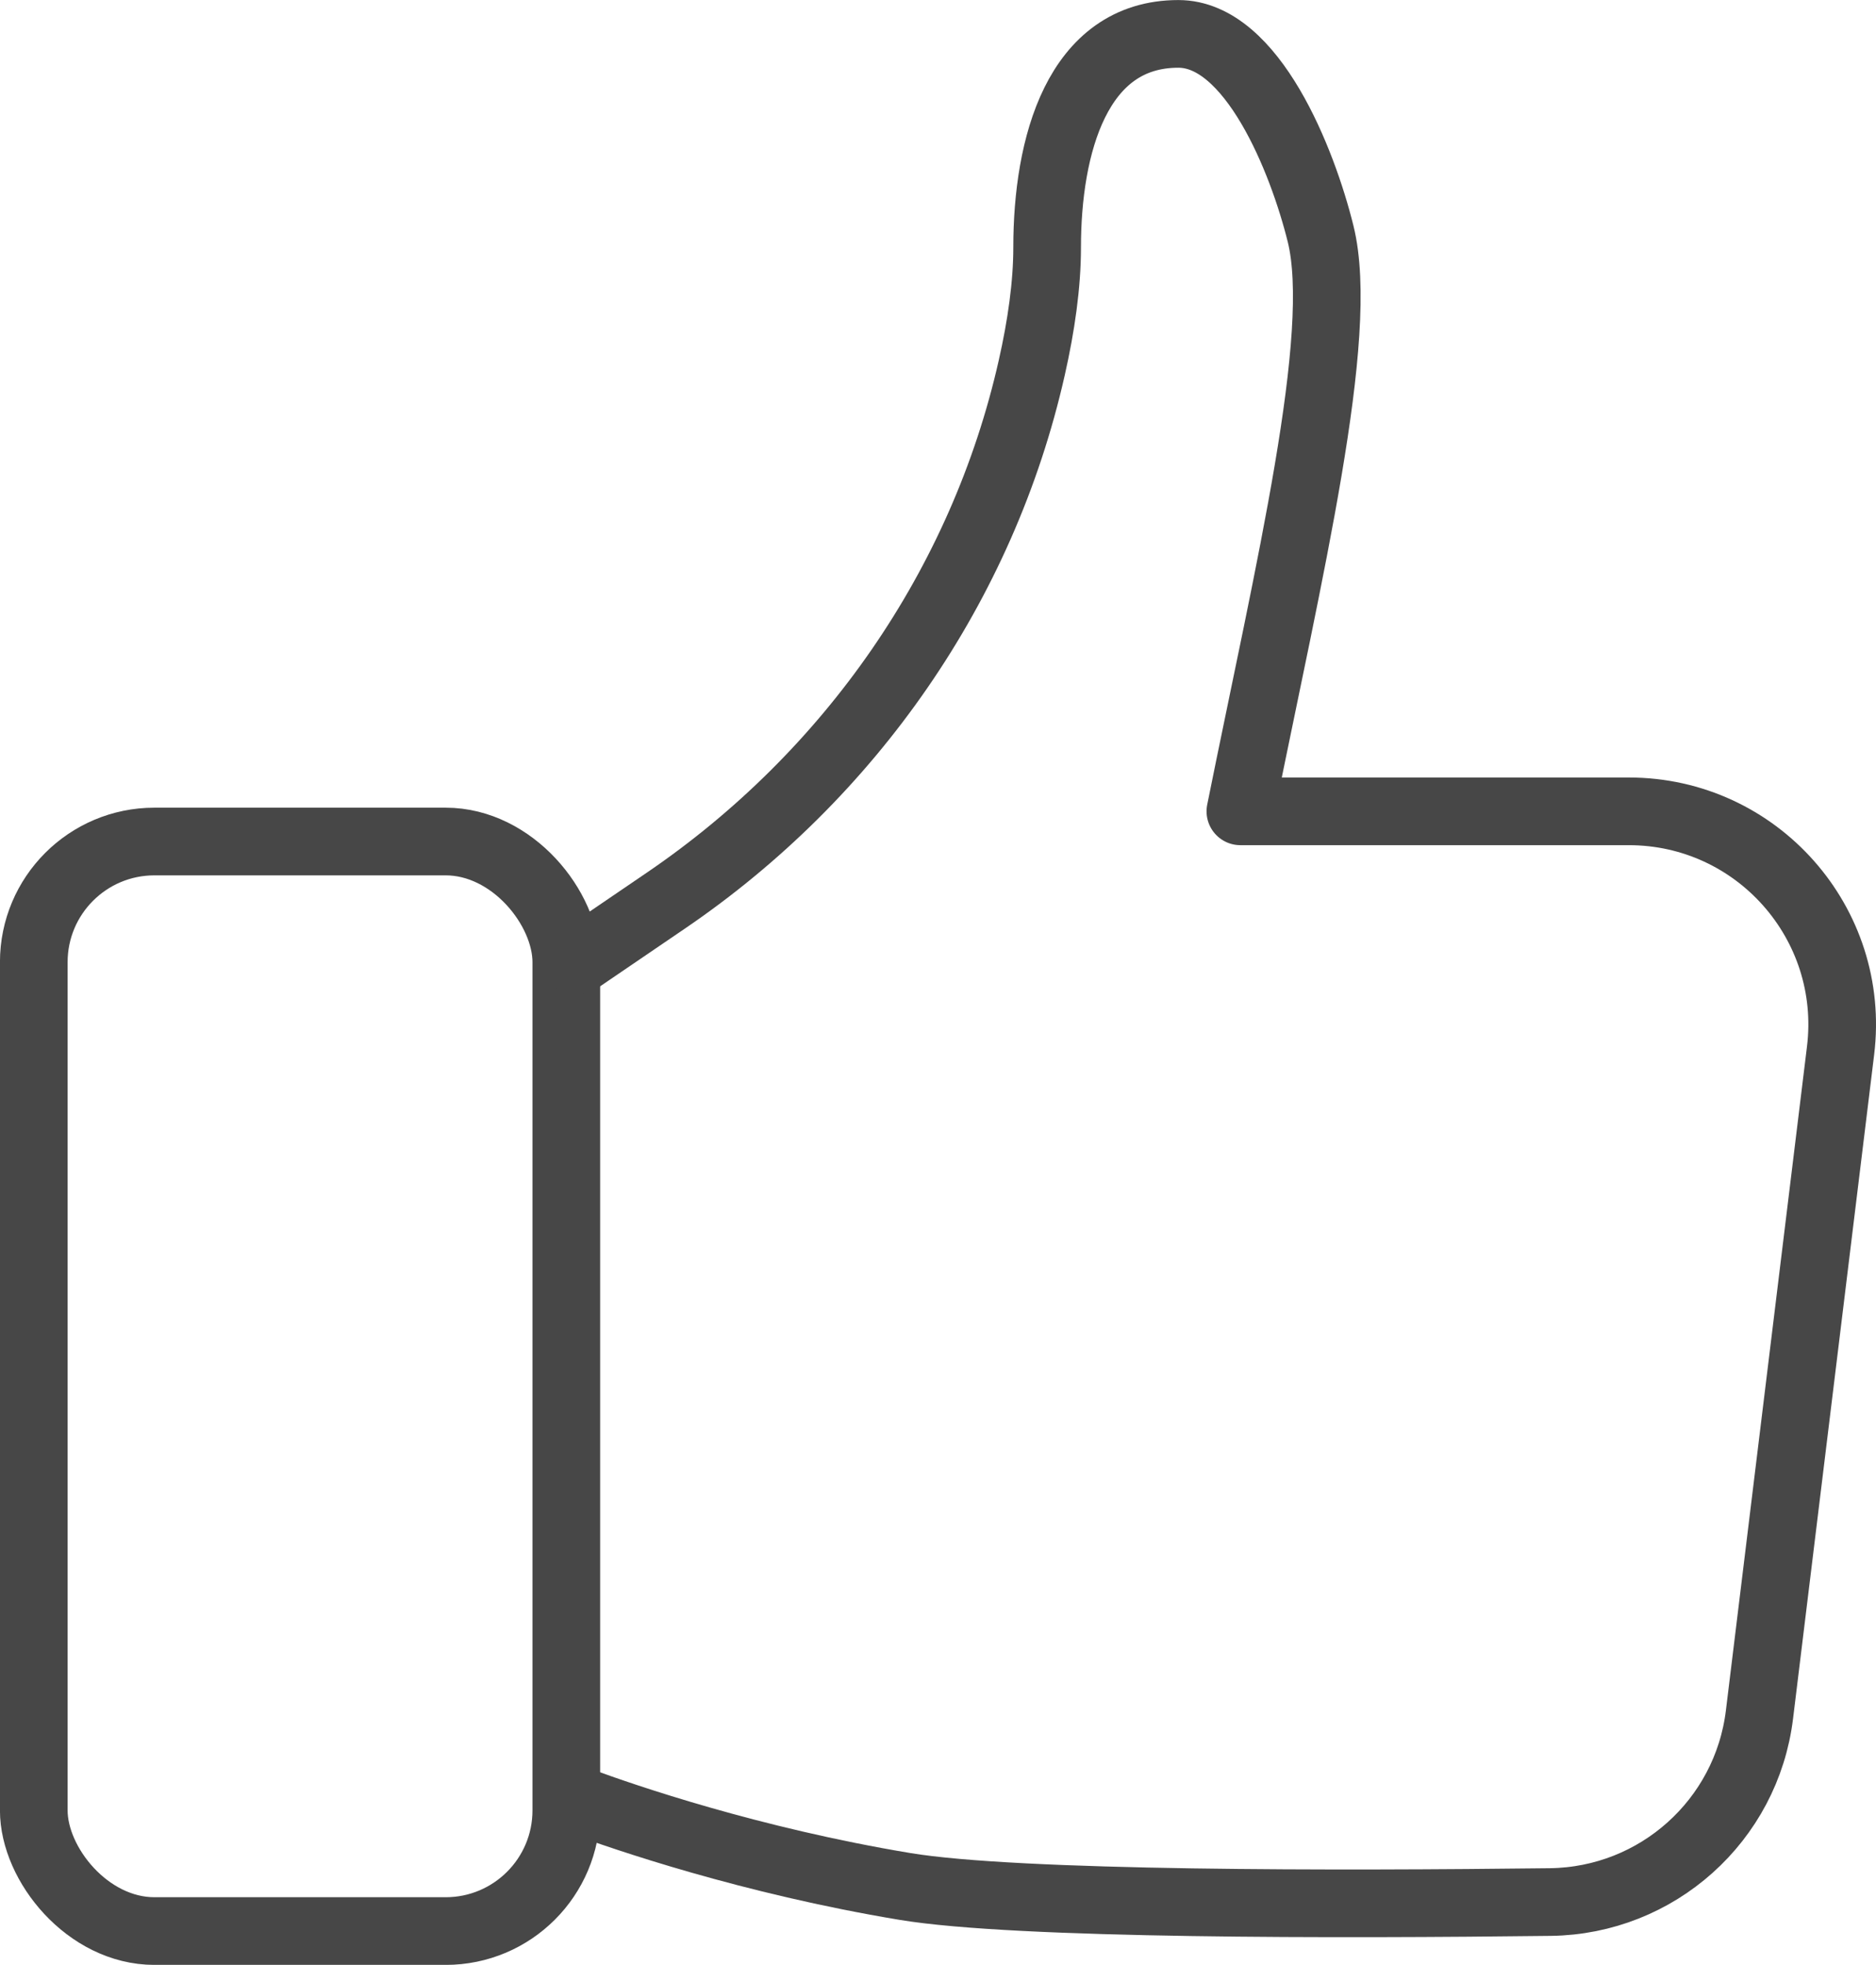
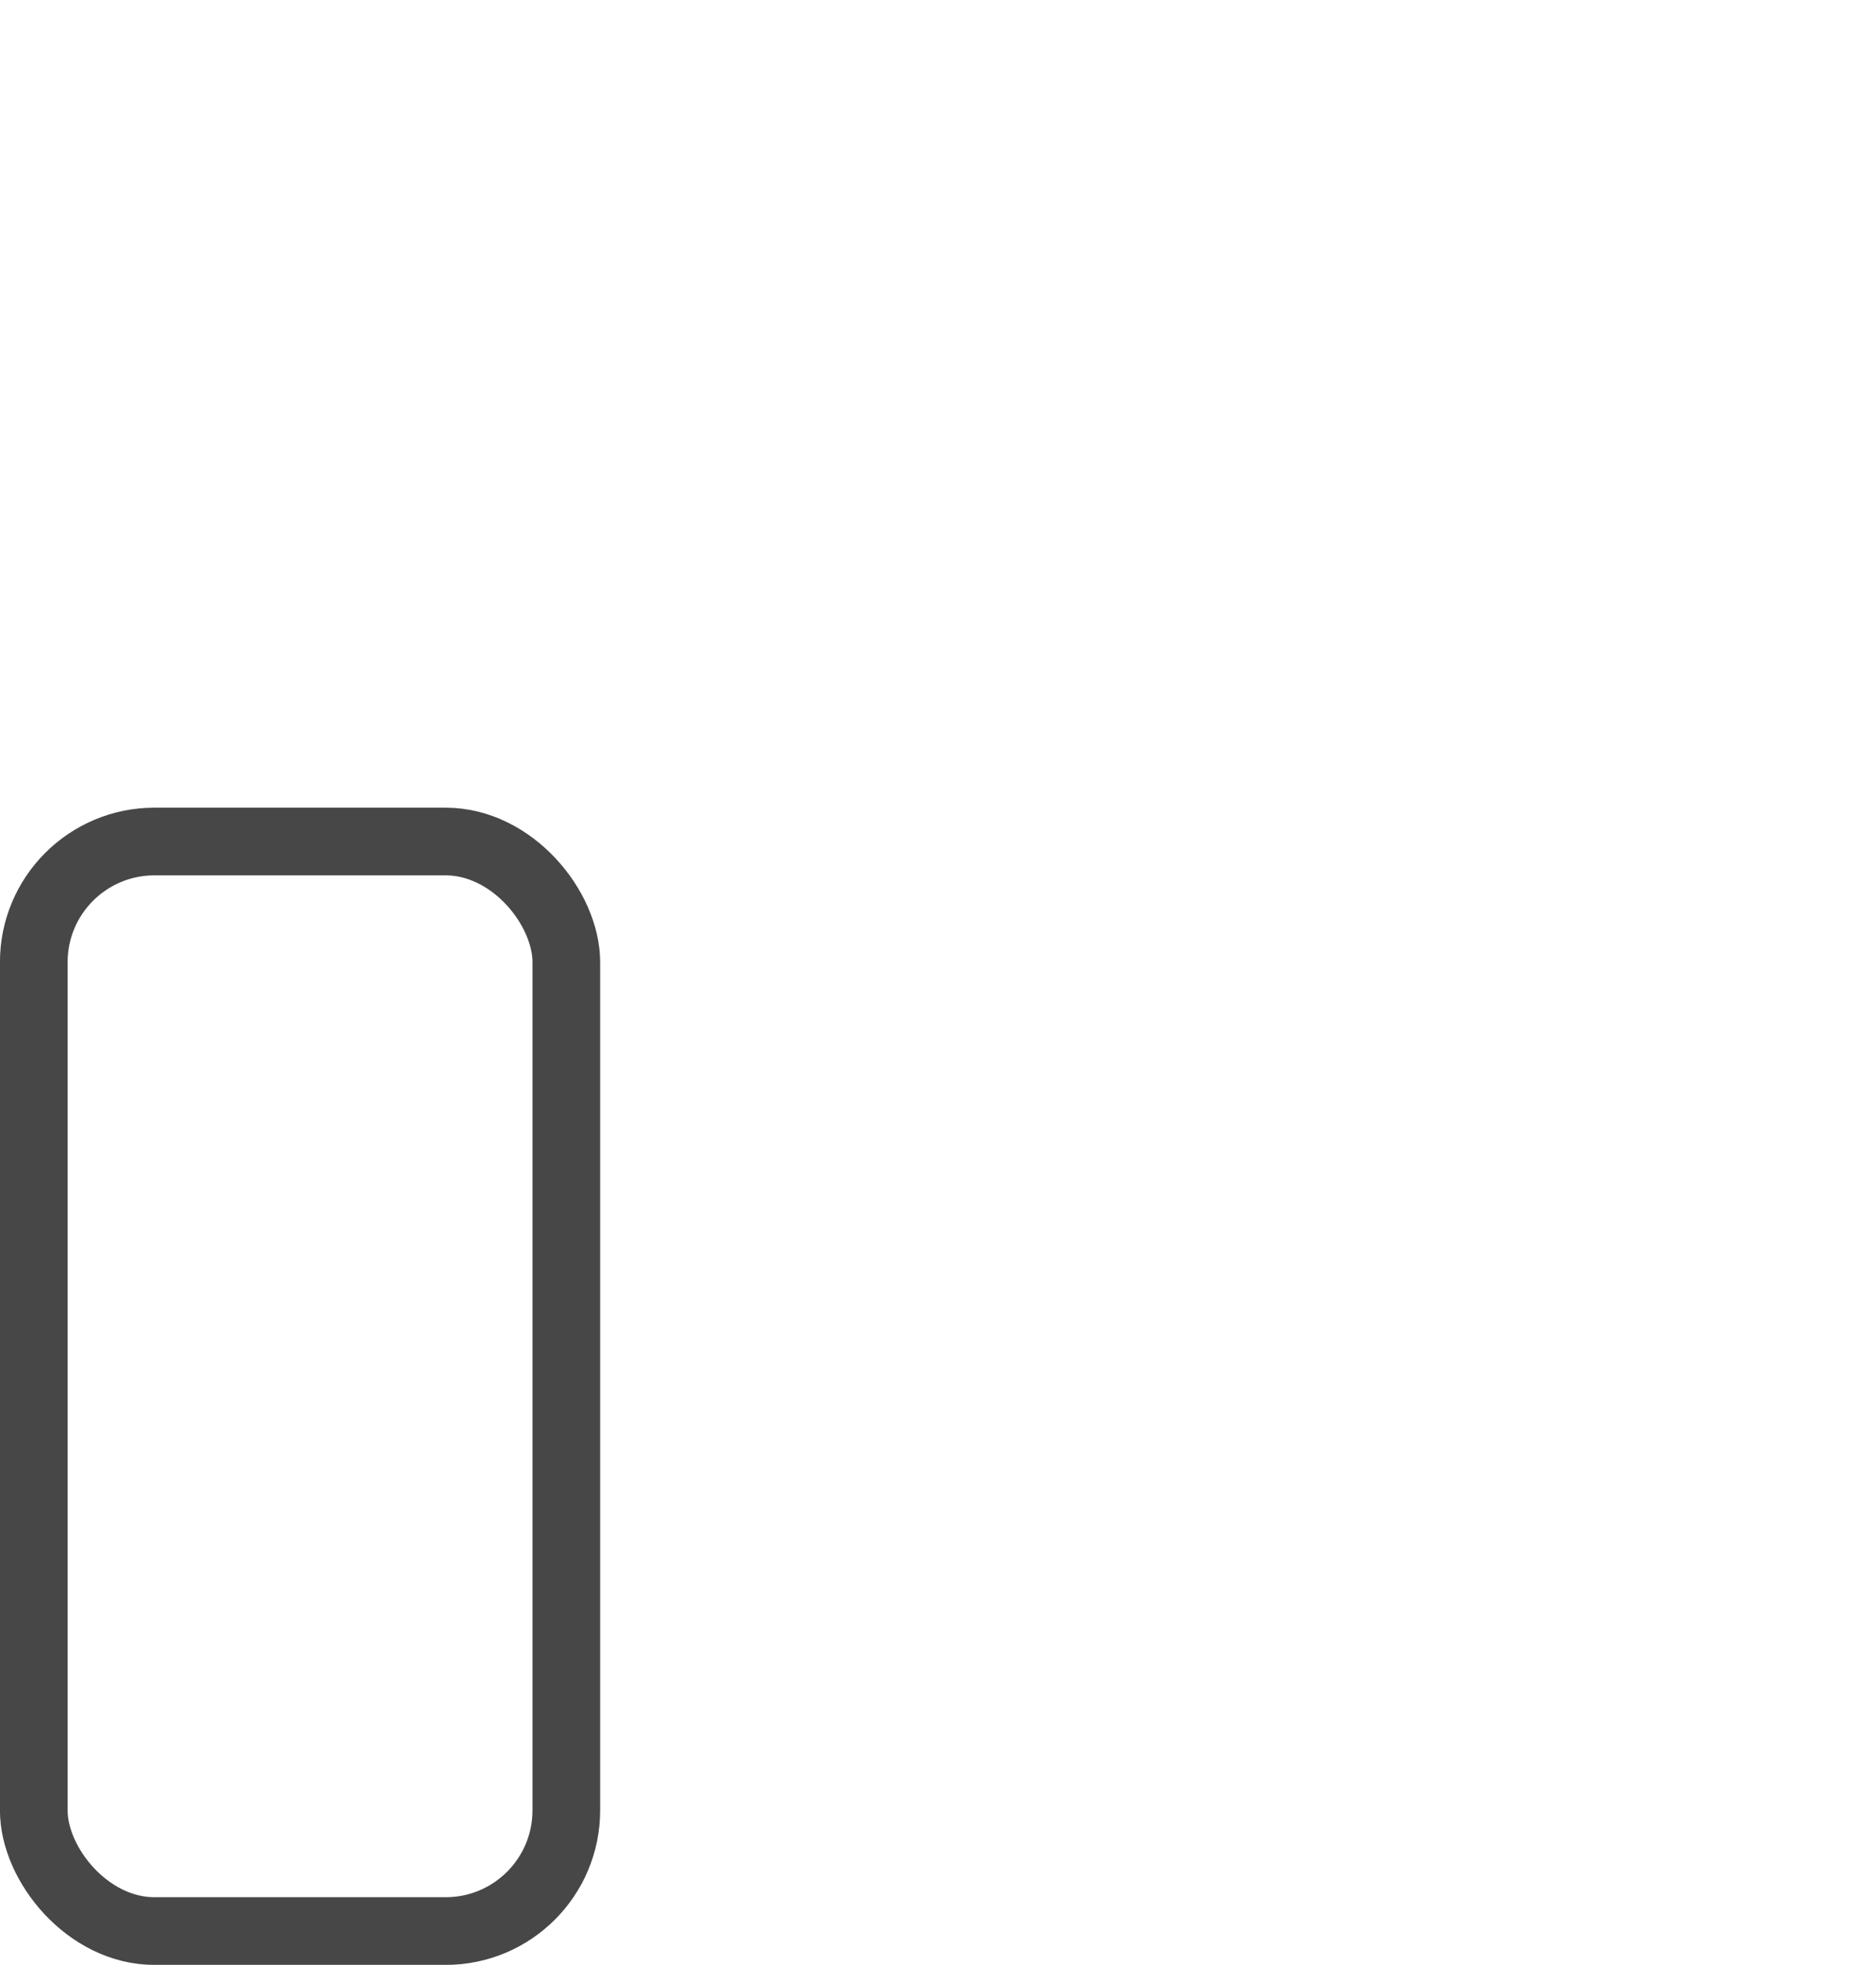
<svg xmlns="http://www.w3.org/2000/svg" id="Layer_1" viewBox="0 0 192.7 201.78">
  <defs>
    <style>.cls-1{fill:none;stroke:#474747;stroke-linecap:round;stroke-linejoin:round;stroke-width:6.95px;}</style>
  </defs>
  <g id="_5">
    <rect class="cls-1" x="3.47" y="86.42" width="54.7" height="111.89" rx="12.39" ry="12.39" />
-     <path class="cls-1" d="M59.68,184.99c4.34,1.6,17.38,6.1,33.28,8.74,11.58,1.92,44.84,1.86,66.29,1.6,10.97-.14,20.15-8.36,21.48-19.25l8.33-68.19c1.6-13.06-8.59-24.57-21.75-24.57h-39.9c4.99-24.78,10.83-48.86,8.24-59.31-1.86-7.52-7.02-20.53-14.61-20.53h0c-10.42,0-13.48,11.51-13.48,21.93,0,3.81-.6,8.03-1.58,12.36-5.04,22.34-18.64,41.82-37.57,54.71l-9.12,6.21" />
  </g>
</svg>